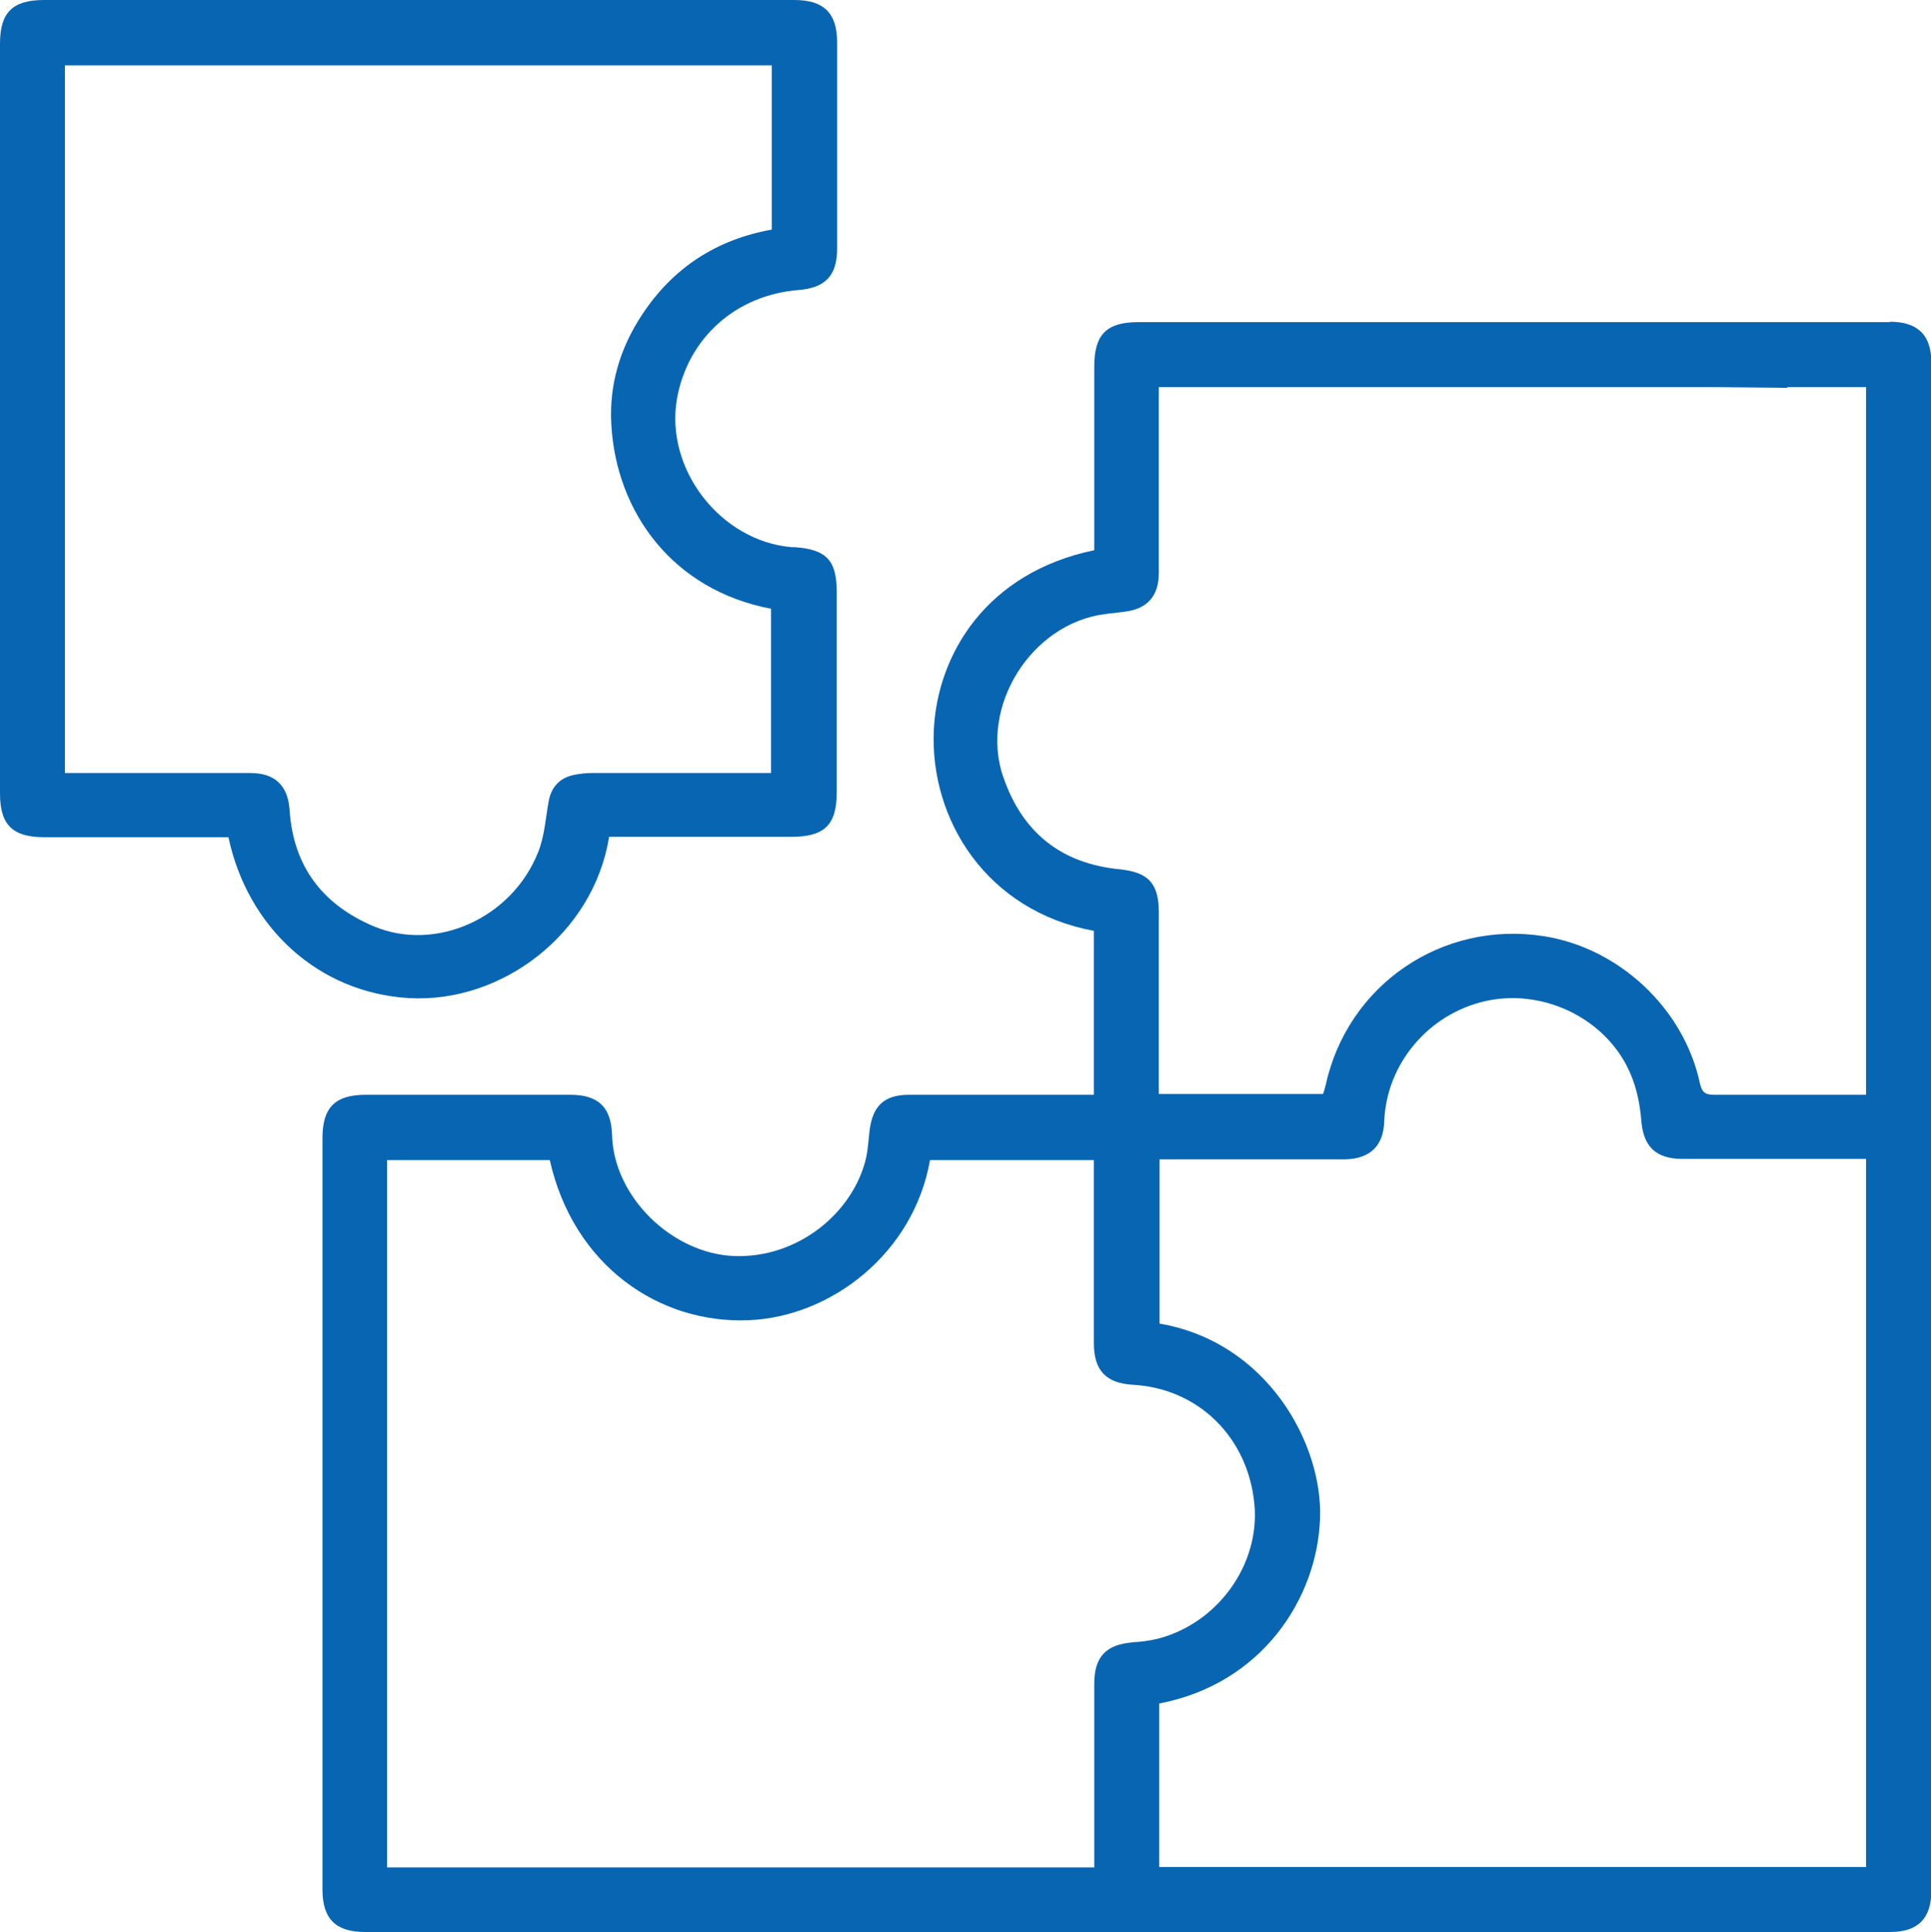
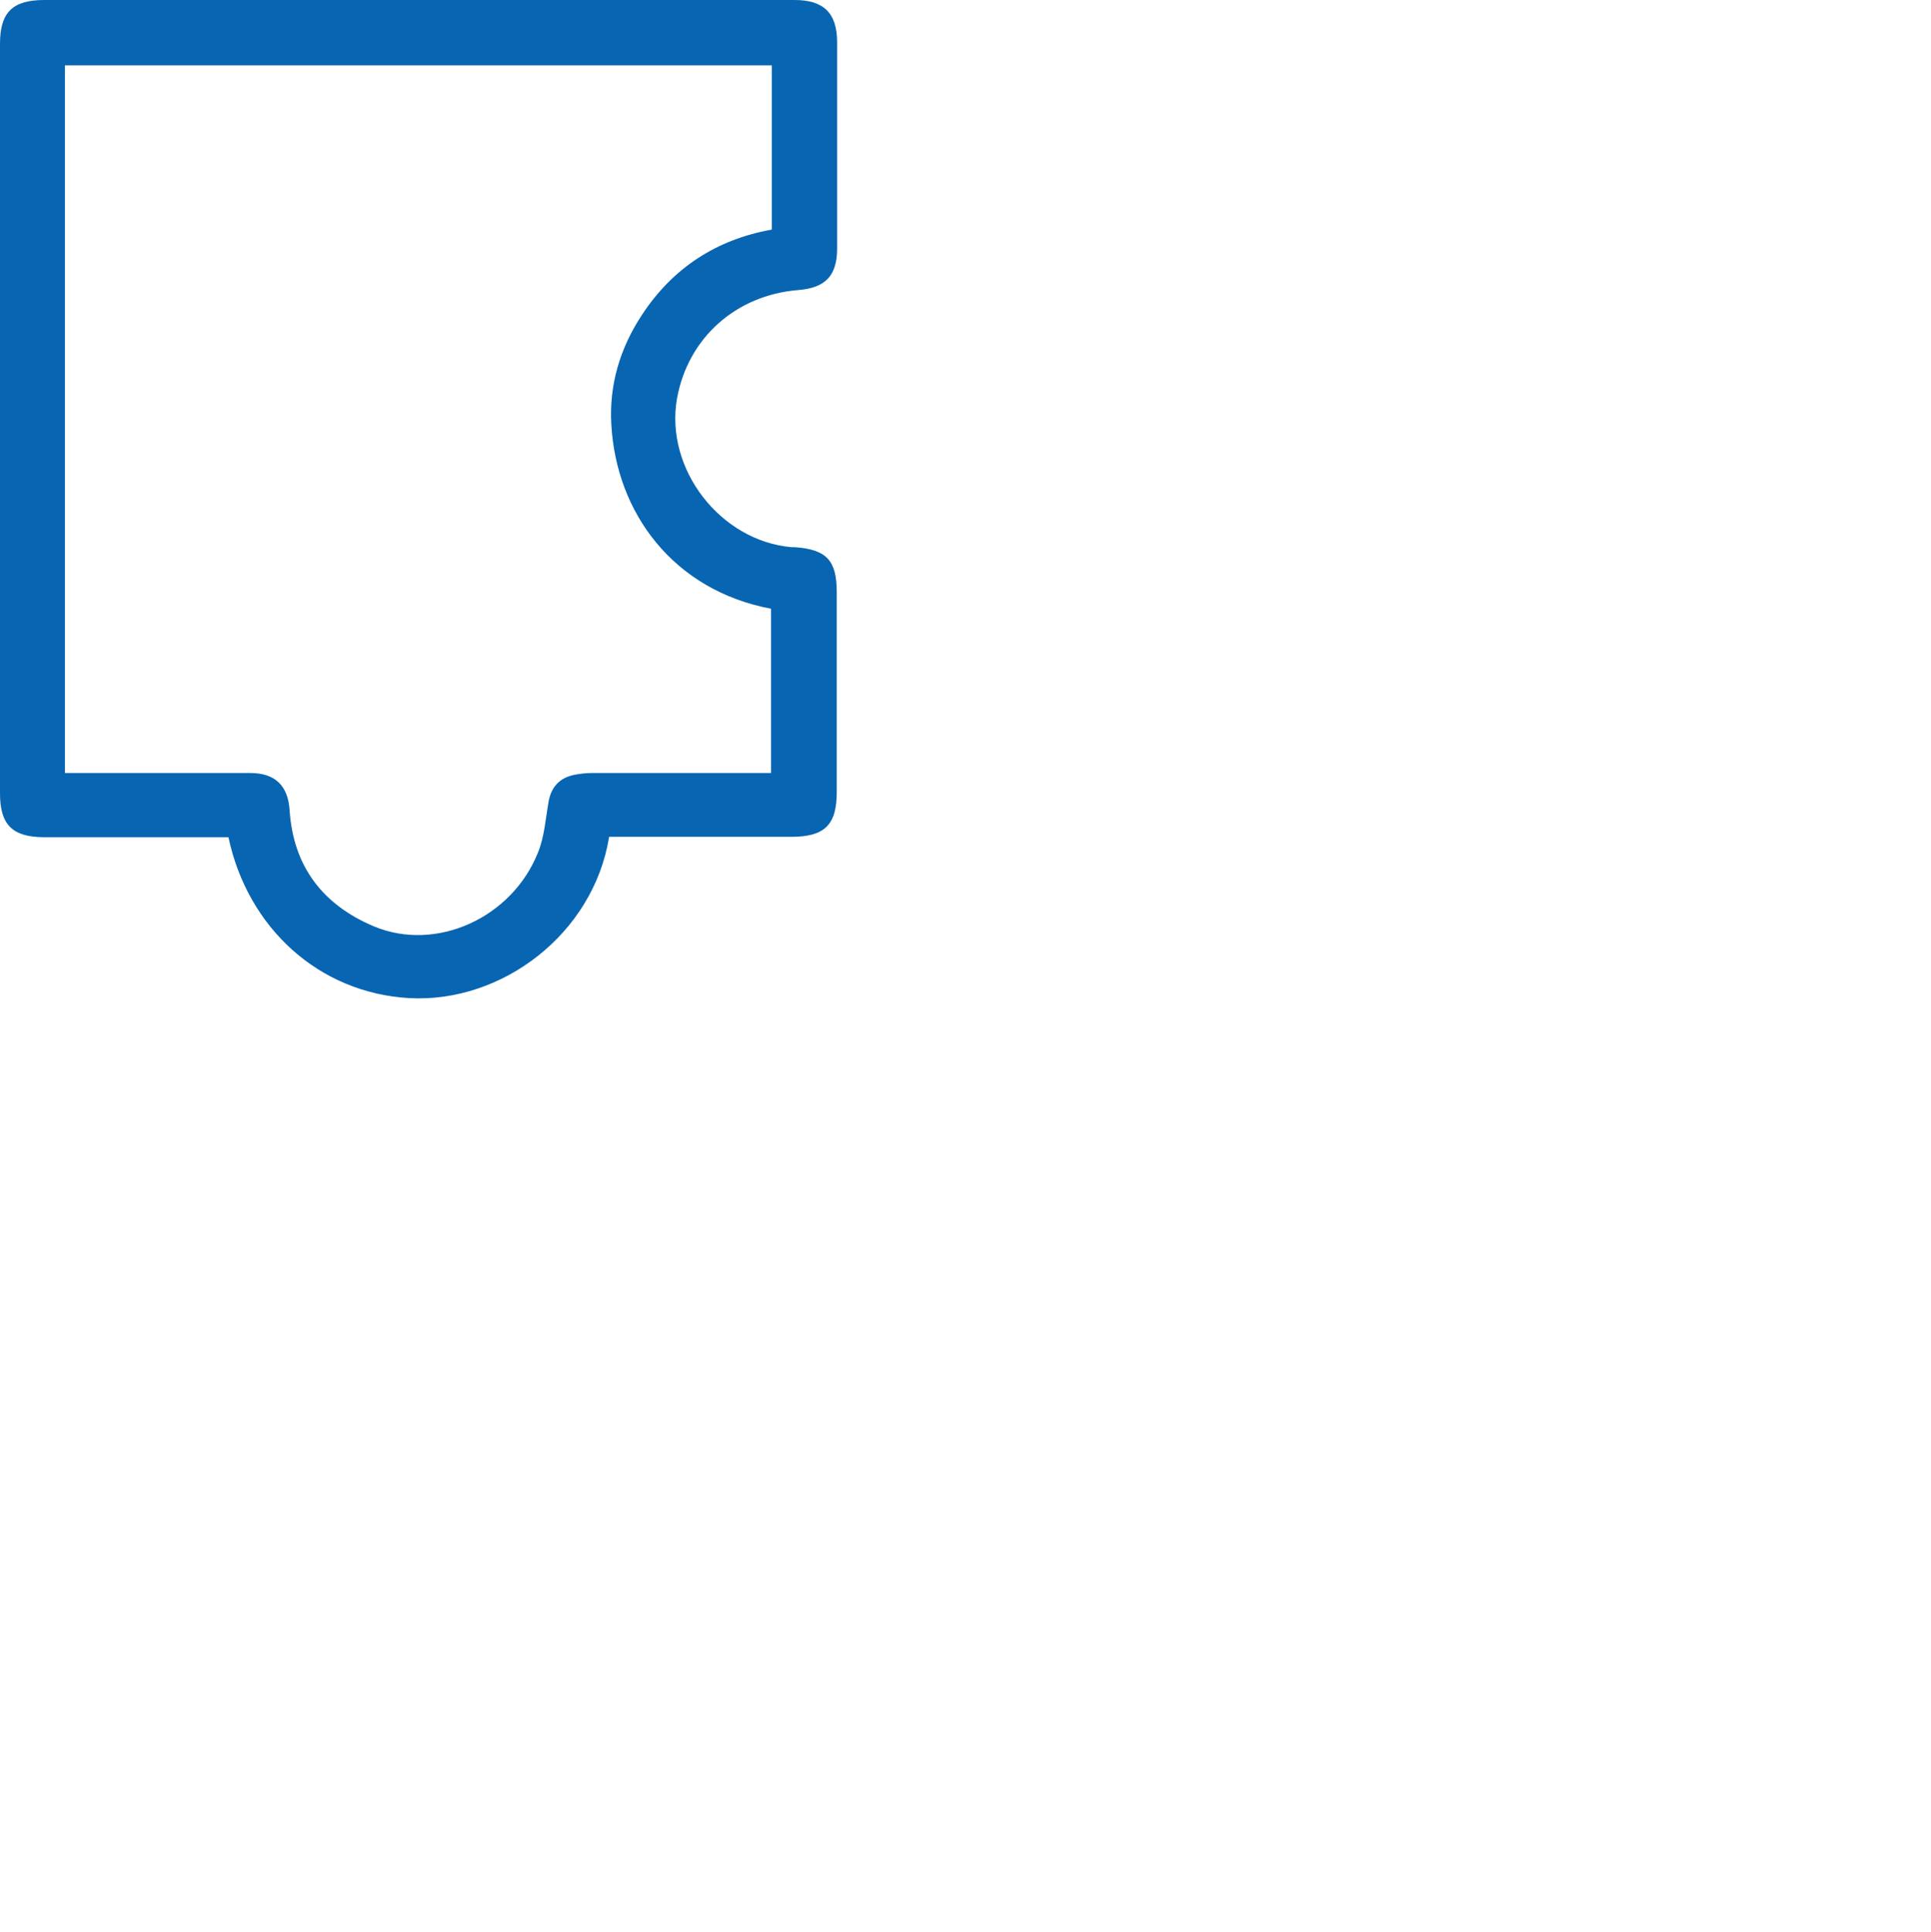
<svg xmlns="http://www.w3.org/2000/svg" id="Capa_2" data-name="Capa 2" viewBox="0 0 51.14 51.17">
  <defs>
    <style>
      .cls-1 {
        fill: #0865b1;
      }
    </style>
  </defs>
  <g id="Capa_1-2" data-name="Capa 1">
    <g>
      <path class="cls-1" d="M16.13,22.17c-.42,2.57-2.85,4.4-5.3,4.26-2.39-.14-4.27-1.86-4.78-4.26h-.3c-1.53,0-3.05,0-4.58,0C.33,22.17,0,21.84,0,21.01,0,14.4,0,7.78,0,1.16,0,.33,.33,0,1.17,0,7.79,0,14.41,0,21.04,0c.78,0,1.13,.35,1.13,1.12,0,1.82,0,3.64,0,5.46,0,.71-.3,1.04-1.02,1.1-1.66,.13-2.93,1.27-3.22,2.87-.33,1.87,1.15,3.78,3.04,3.94,.03,0,.05,0,.08,0,.84,.06,1.11,.35,1.11,1.19,0,1.77,0,3.54,0,5.3,0,.86-.32,1.18-1.2,1.18-1.52,0-3.04,0-4.55,0-.1,0-.19,0-.28,0ZM20.45,1.73H1.72V20.47h.3c1.54,0,3.07,0,4.61,0,.66,0,1,.34,1.04,.99,.1,1.49,.88,2.5,2.23,3.07,1.65,.69,3.66-.22,4.35-1.96,.17-.42,.2-.9,.28-1.35,.07-.38,.29-.62,.67-.7,.15-.03,.32-.05,.47-.05,1.49,0,2.98,0,4.47,0h.28v-4.35c-2.59-.49-4.1-2.54-4.23-4.88-.06-1.05,.23-2.02,.81-2.9,.82-1.25,1.98-2,3.44-2.26V1.73Z" />
-       <path class="cls-1" d="M50.05,8.53c-.68,0-1.37,0-2.05,0h-.22s-1.77,0-1.77,0h-.33c-5.18,0-10.35,0-15.53,0-.85,0-1.17,.33-1.17,1.18,0,1.53,0,3.06,0,4.58v.28c-2.85,.59-4.16,2.75-4.25,4.78-.1,2.35,1.39,4.77,4.24,5.3v4.34h-2.12c-.92,0-1.85,0-2.77,0-.66,0-.97,.29-1.05,.95-.03,.24-.04,.48-.09,.71-.33,1.45-1.8,2.68-3.51,2.61-1.63-.07-3.17-1.56-3.22-3.19-.02-.75-.36-1.08-1.11-1.08-1.8,0-3.6,0-5.41,0-.82,0-1.15,.34-1.15,1.15,0,6.63,0,13.27,0,19.9,0,.77,.35,1.12,1.12,1.12,13.47,0,26.94,0,40.4,0,.74,0,1.09-.36,1.09-1.1,0-13.48,0-26.96,0-40.45,0-.74-.36-1.09-1.1-1.09Zm-23.48,12.05c-.64-1.87,.74-4.07,2.7-4.32,.17-.02,.33-.04,.5-.06,.61-.07,.92-.41,.92-1.03,0-1.54,0-3.07,0-4.61,0-.1,0-.19,0-.31h14.66l1.98,.02s0-.01,.01-.02h2.08V28.99h-.26c-1.26,0-2.52,0-3.78,0-.24,0-.31-.09-.36-.3-.42-1.98-2.14-3.59-4.14-3.9-2.69-.42-5.19,1.29-5.77,3.94-.02,.08-.04,.15-.07,.24h-4.35v-.28c0-1.51,0-3.02,0-4.53,0-.76-.27-1.06-1.03-1.14-1.56-.15-2.59-.98-3.09-2.45Zm3.43,22.91c-.71,.06-1.02,.38-1.02,1.1,0,1.52,0,3.04,0,4.56v.3H10.25V30.72h4.31c.63,2.8,2.9,4.34,5.27,4.24,2.19-.09,4.37-1.78,4.8-4.24h4.34v.29c0,1.52,0,3.04,0,4.56,0,.72,.32,1.06,1.04,1.1,1.73,.1,3.04,1.39,3.21,3.15,.16,1.6-.97,3.18-2.58,3.58-.21,.05-.44,.08-.66,.09Zm19.43,5.95H30.7v-4.33c2.72-.52,4.19-2.78,4.26-4.91,.07-1.96-1.39-4.66-4.25-5.15v-4.35h4.74c.06,0,.12,0,.19,0,.65-.02,1-.36,1.02-1.01,.06-1.52,1.17-2.84,2.68-3.18,1.47-.33,3.06,.4,3.74,1.71,.24,.46,.35,.96,.39,1.48,.06,.67,.39,.98,1.07,.99,1.53,0,3.05,0,4.58,0h.3v18.74Z" />
    </g>
  </g>
</svg>